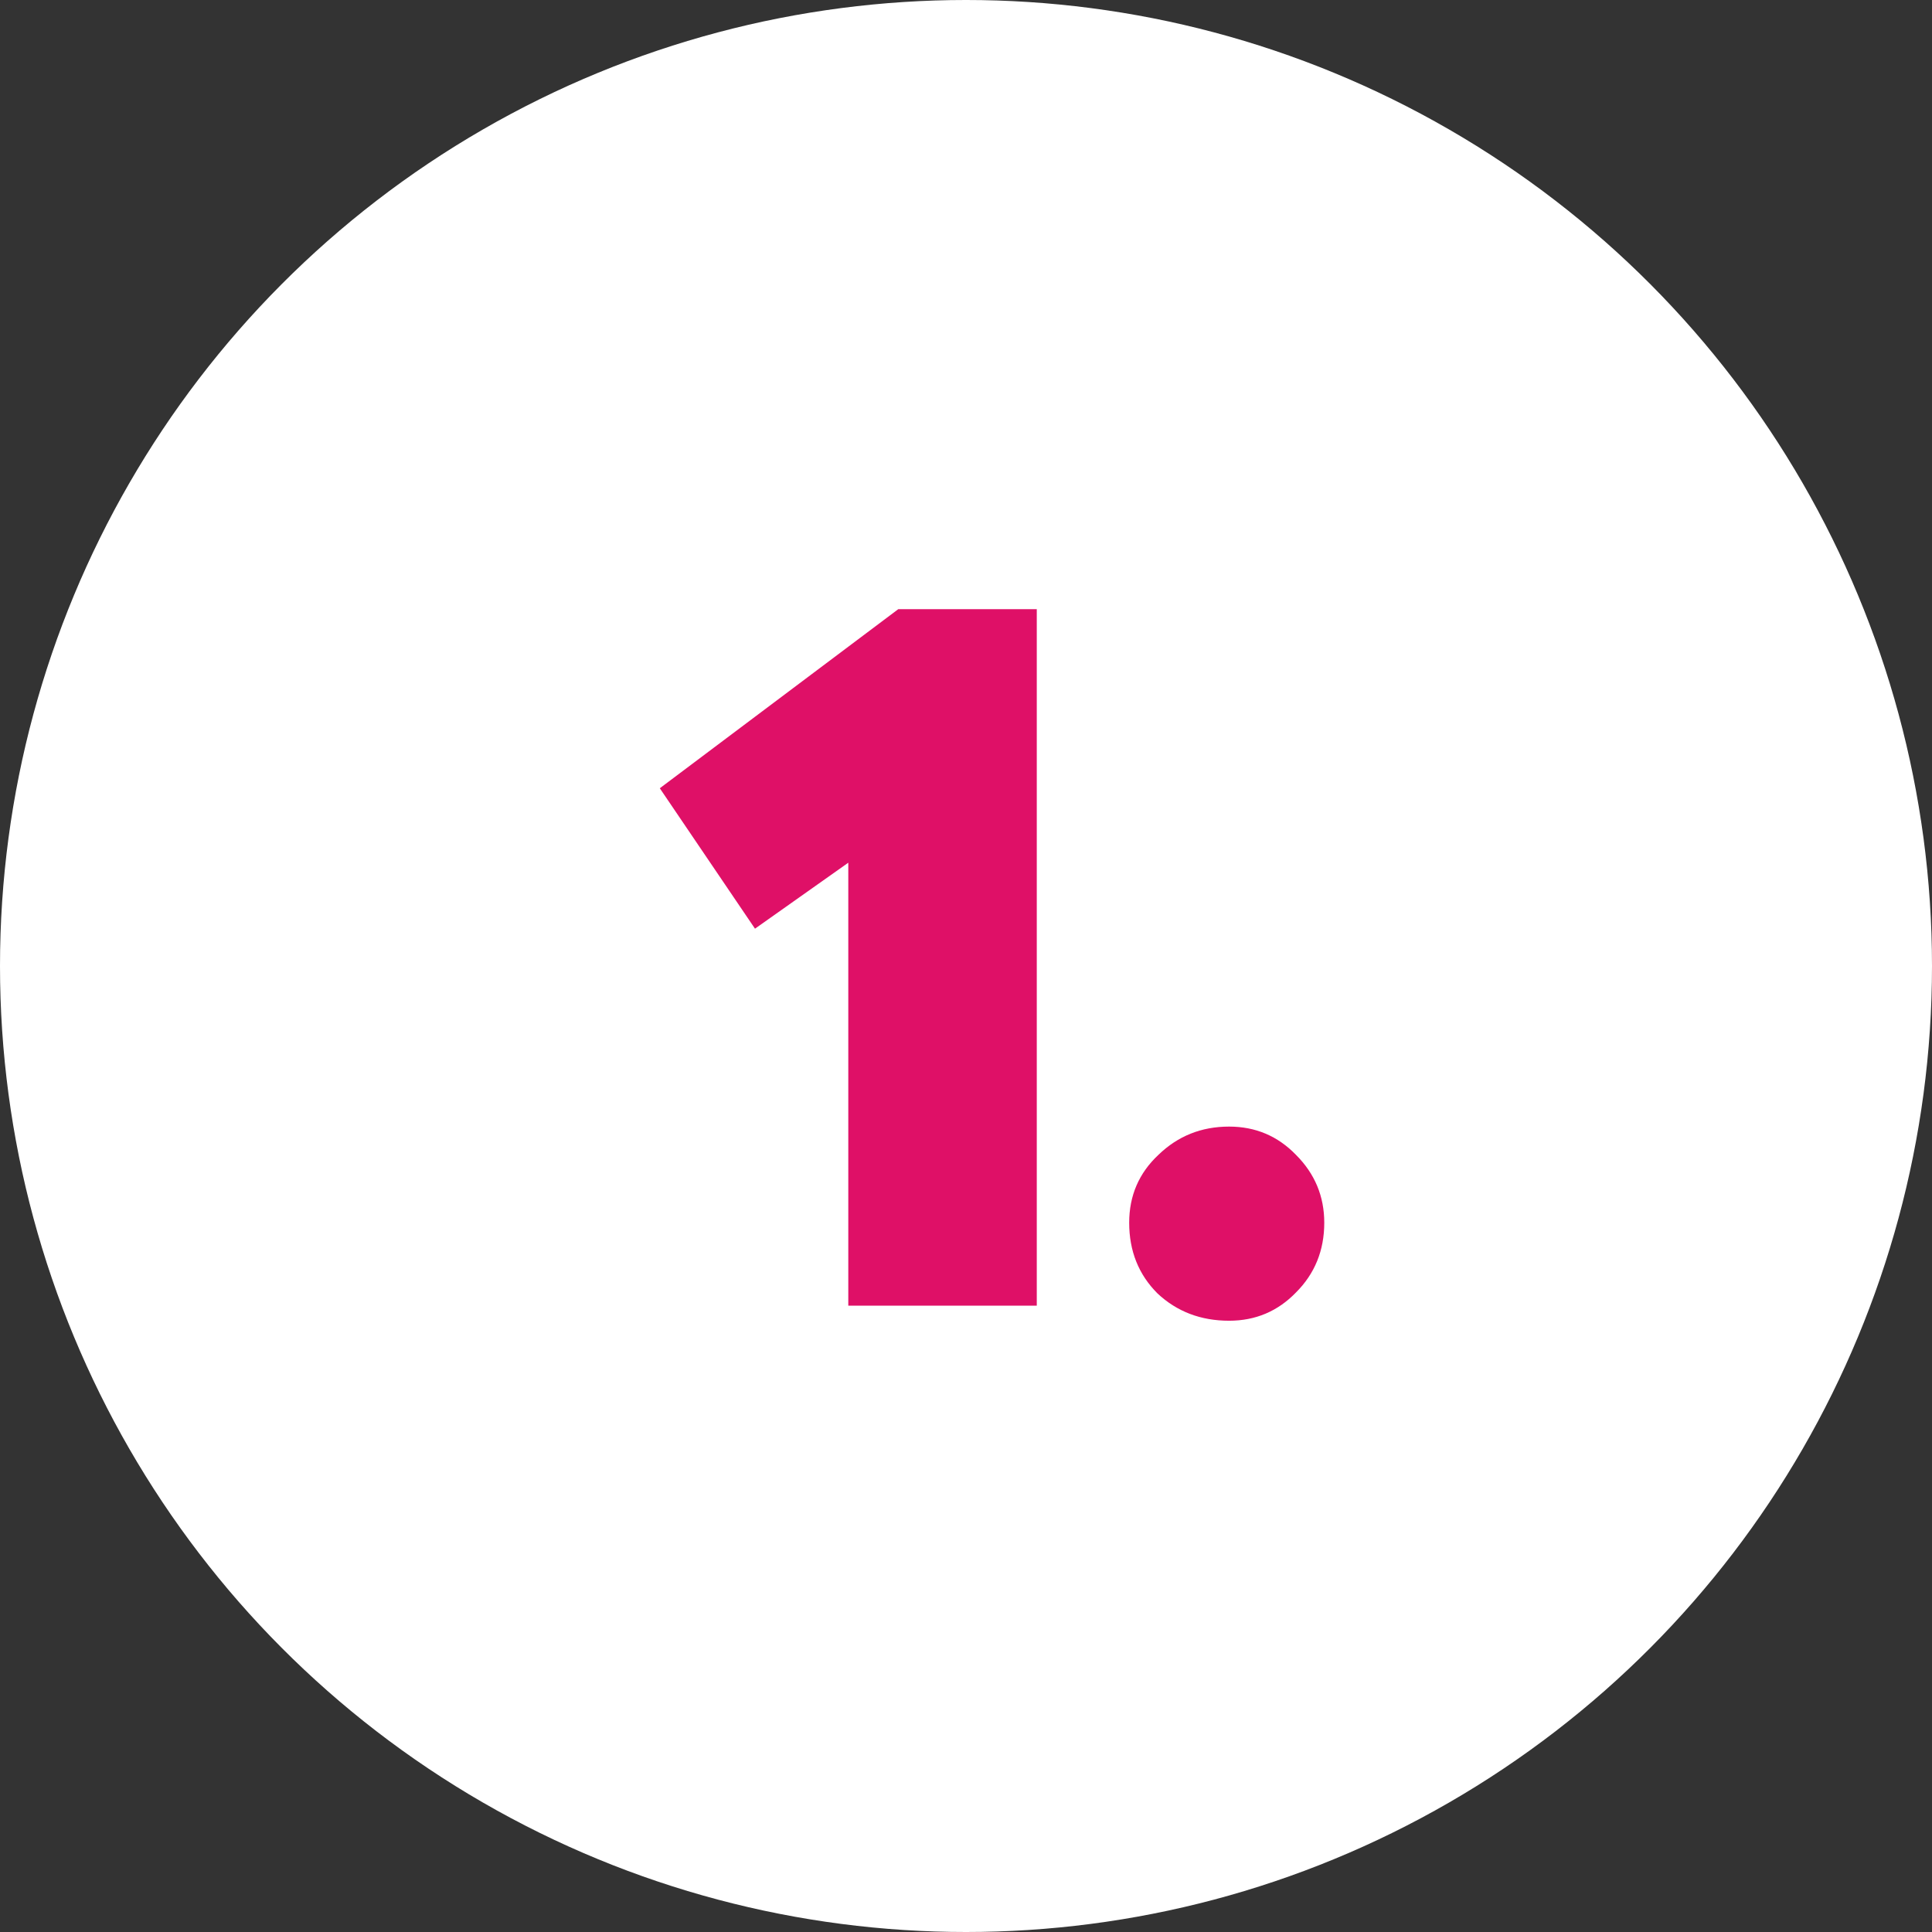
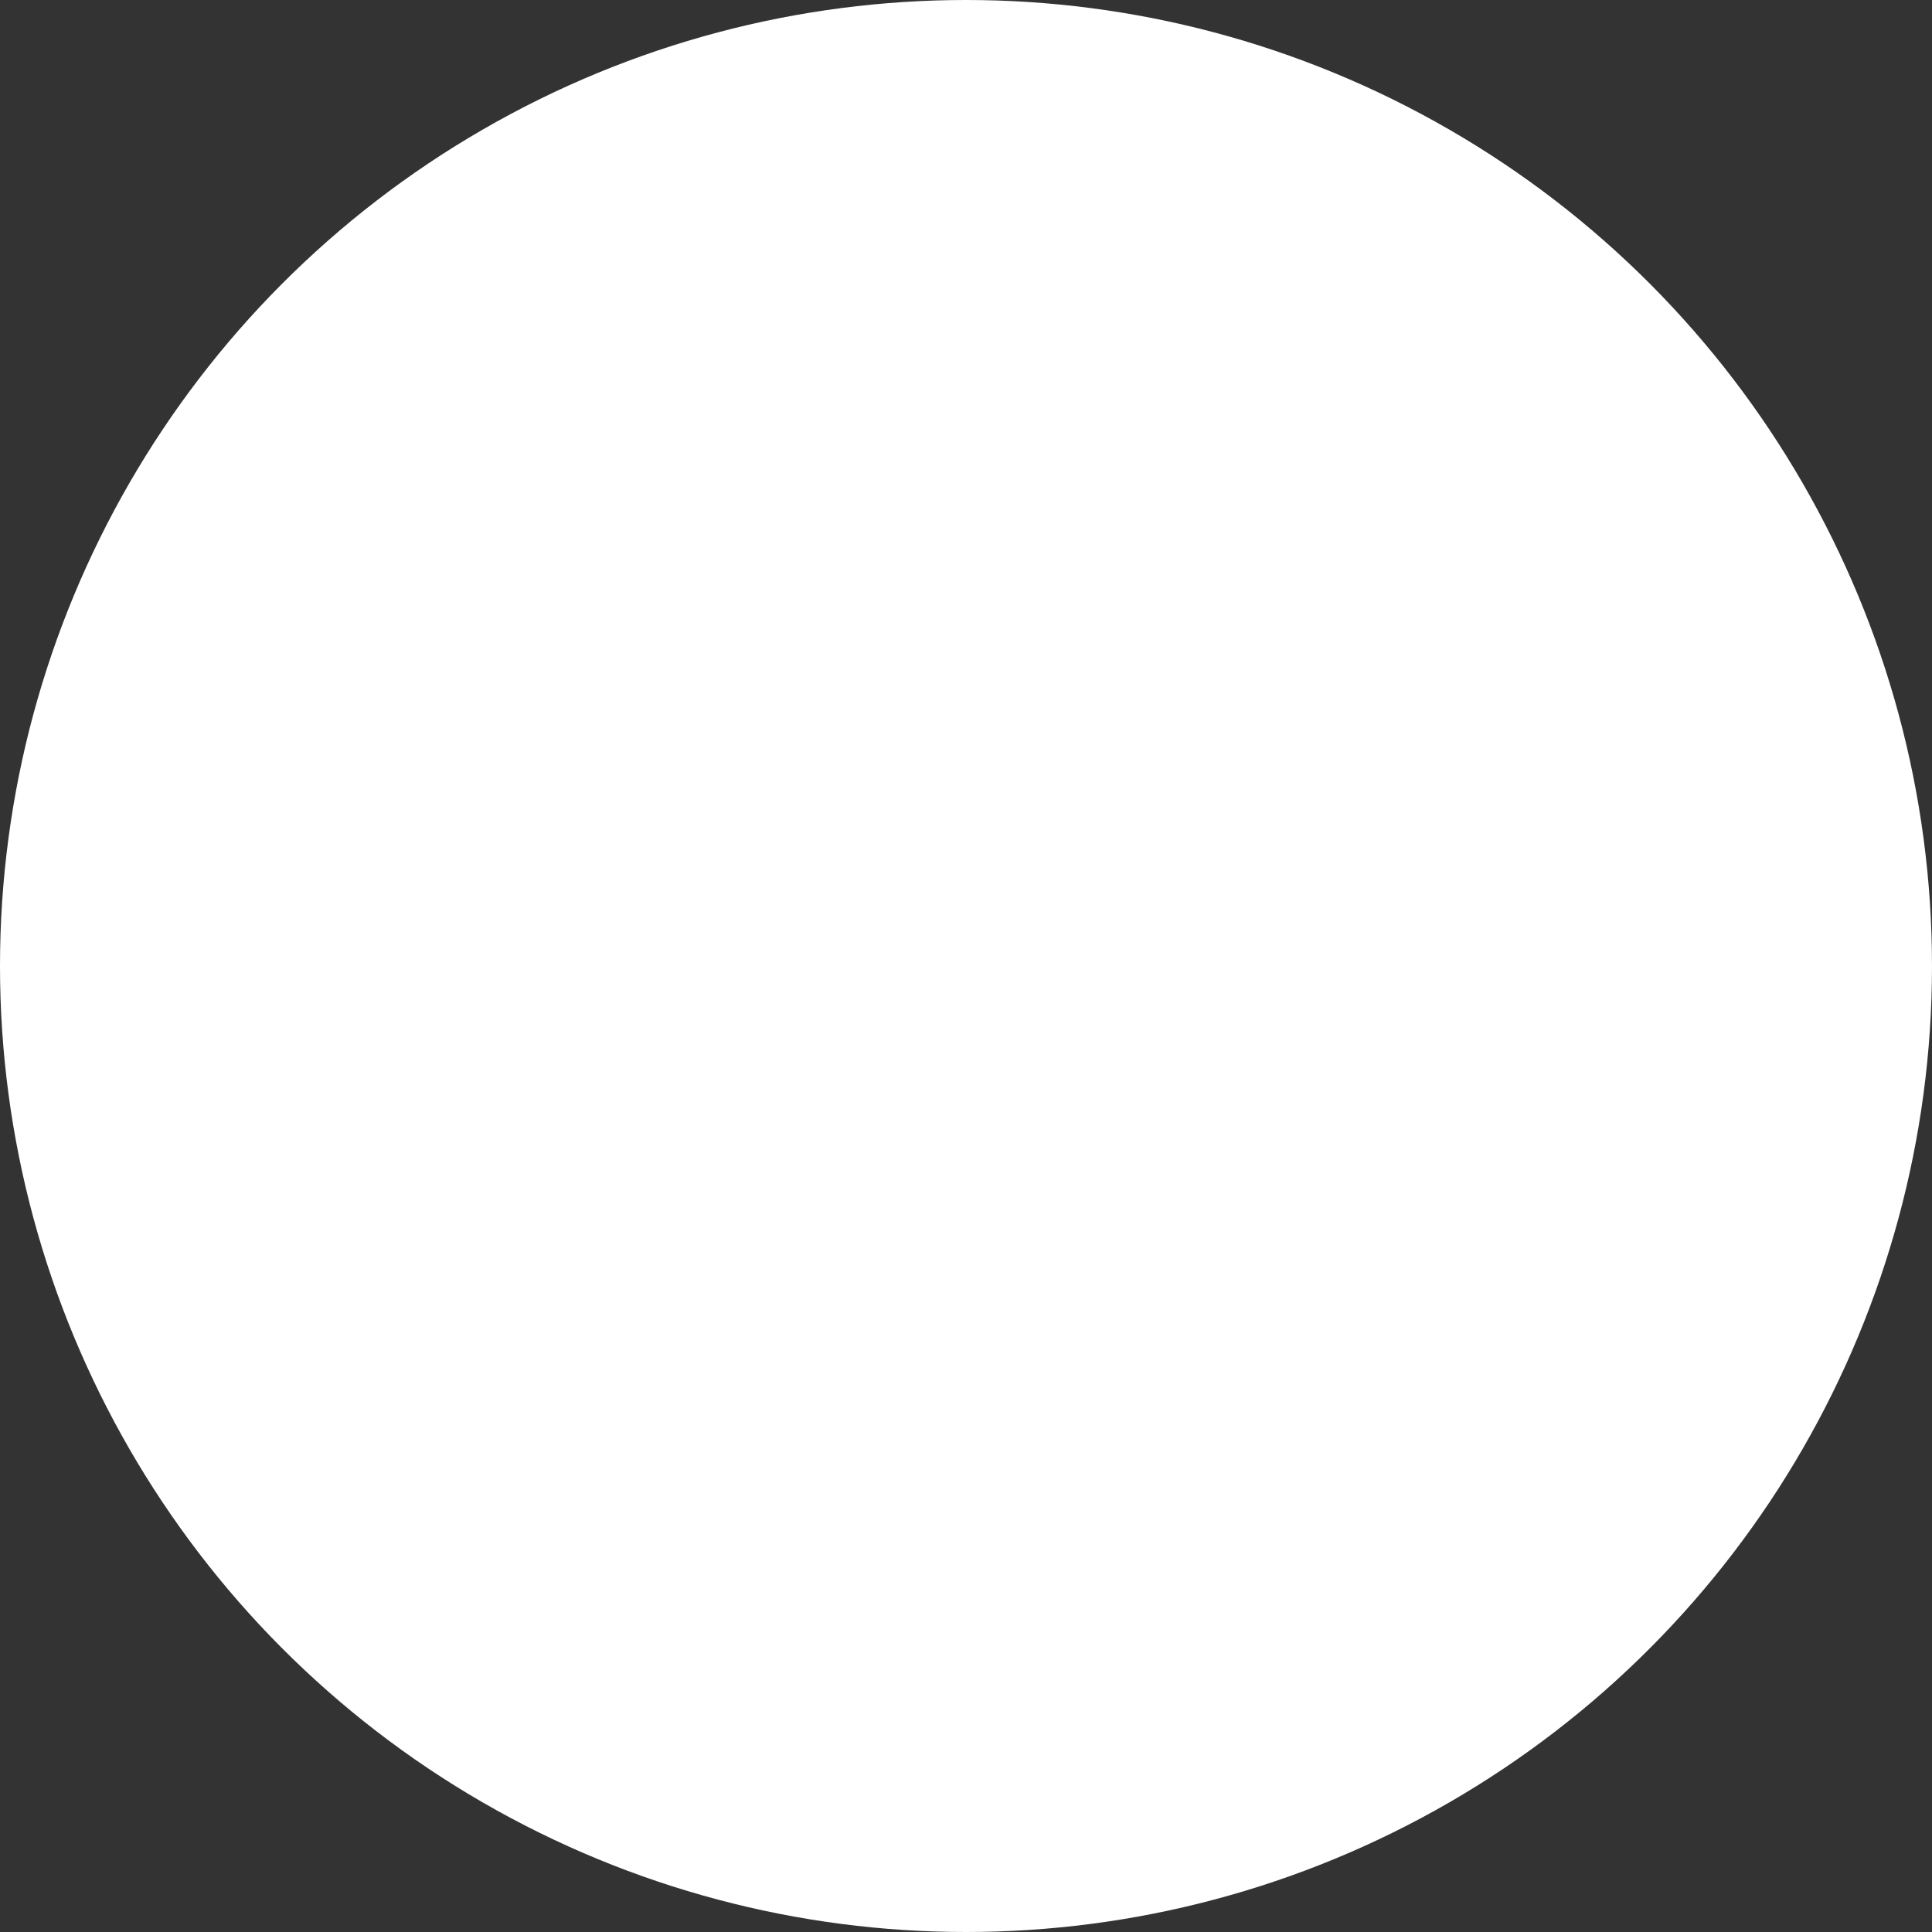
<svg xmlns="http://www.w3.org/2000/svg" width="100%" height="100%" viewBox="0 0 41 41" version="1.1" xml:space="preserve" style="fill-rule:evenodd;clip-rule:evenodd;stroke-linejoin:round;stroke-miterlimit:2;">
  <rect x="0" y="0" width="41" height="41" fill="#333333" stroke="none" />
  <circle cx="20.5" cy="20.5" r="20.5" style="fill:white;" />
-   <path d="M14.002,16.728L19.062,12.928L22.002,12.928L22.002,27.708L18.002,27.708L18.002,18.308L16.022,19.708L14.002,16.728ZM26.083,28.028C25.483,28.028 24.976,27.835 24.563,27.448C24.163,27.048 23.963,26.548 23.963,25.948C23.963,25.375 24.17,24.895 24.583,24.508C24.996,24.108 25.496,23.908 26.083,23.908C26.643,23.908 27.116,24.108 27.503,24.508C27.903,24.908 28.103,25.388 28.103,25.948C28.103,26.535 27.903,27.028 27.503,27.428C27.116,27.828 26.643,28.028 26.083,28.028Z" style="fill:rgb(223,16,103);fill-rule:nonzero;" />
</svg>